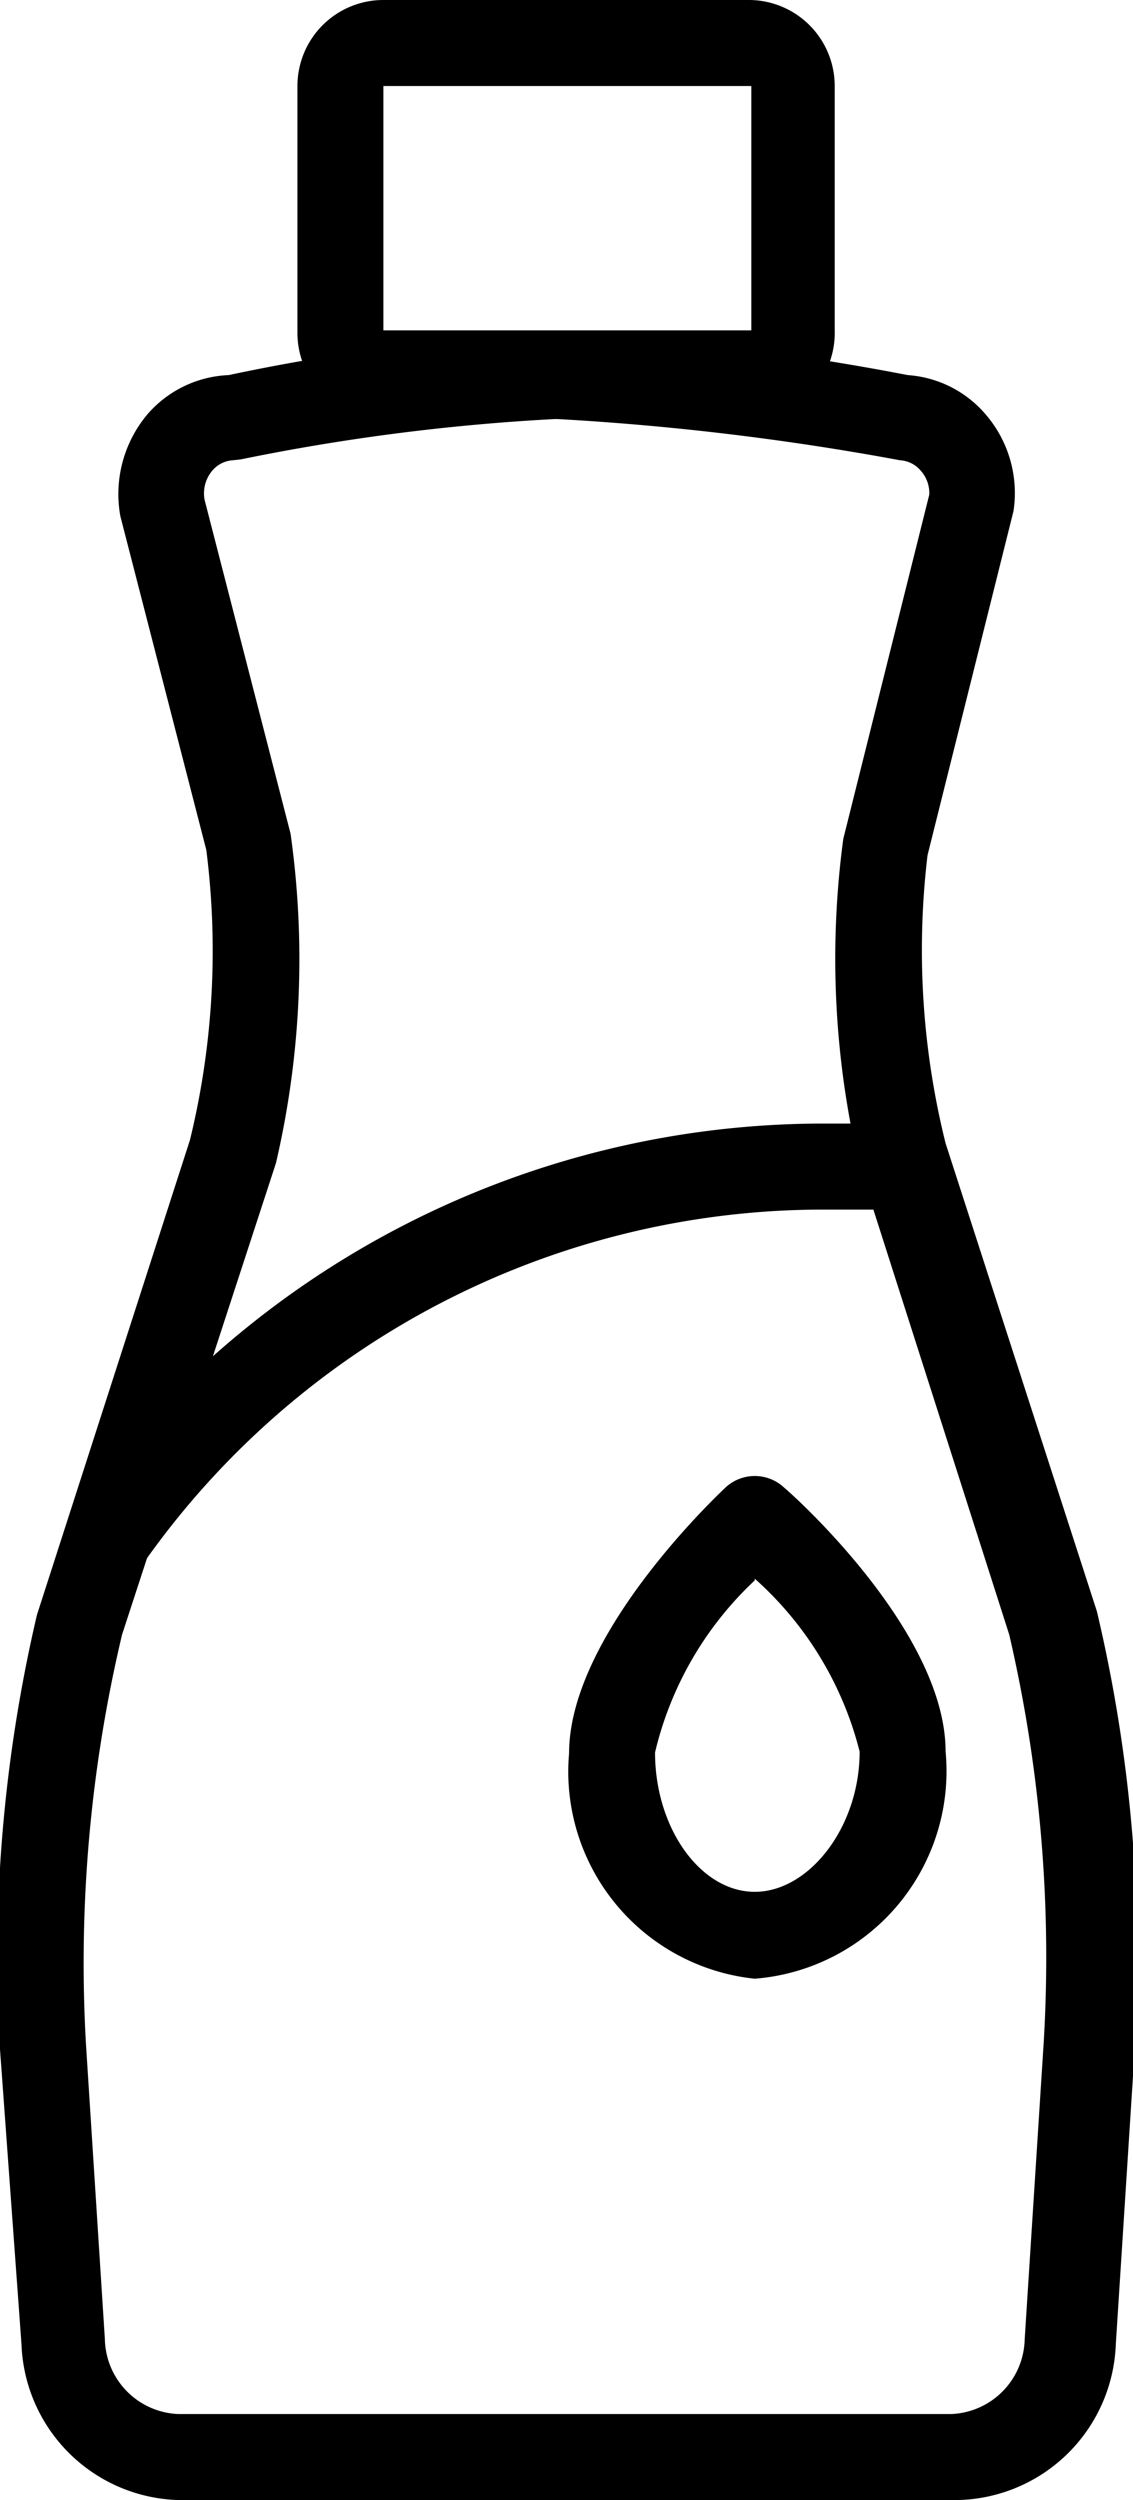
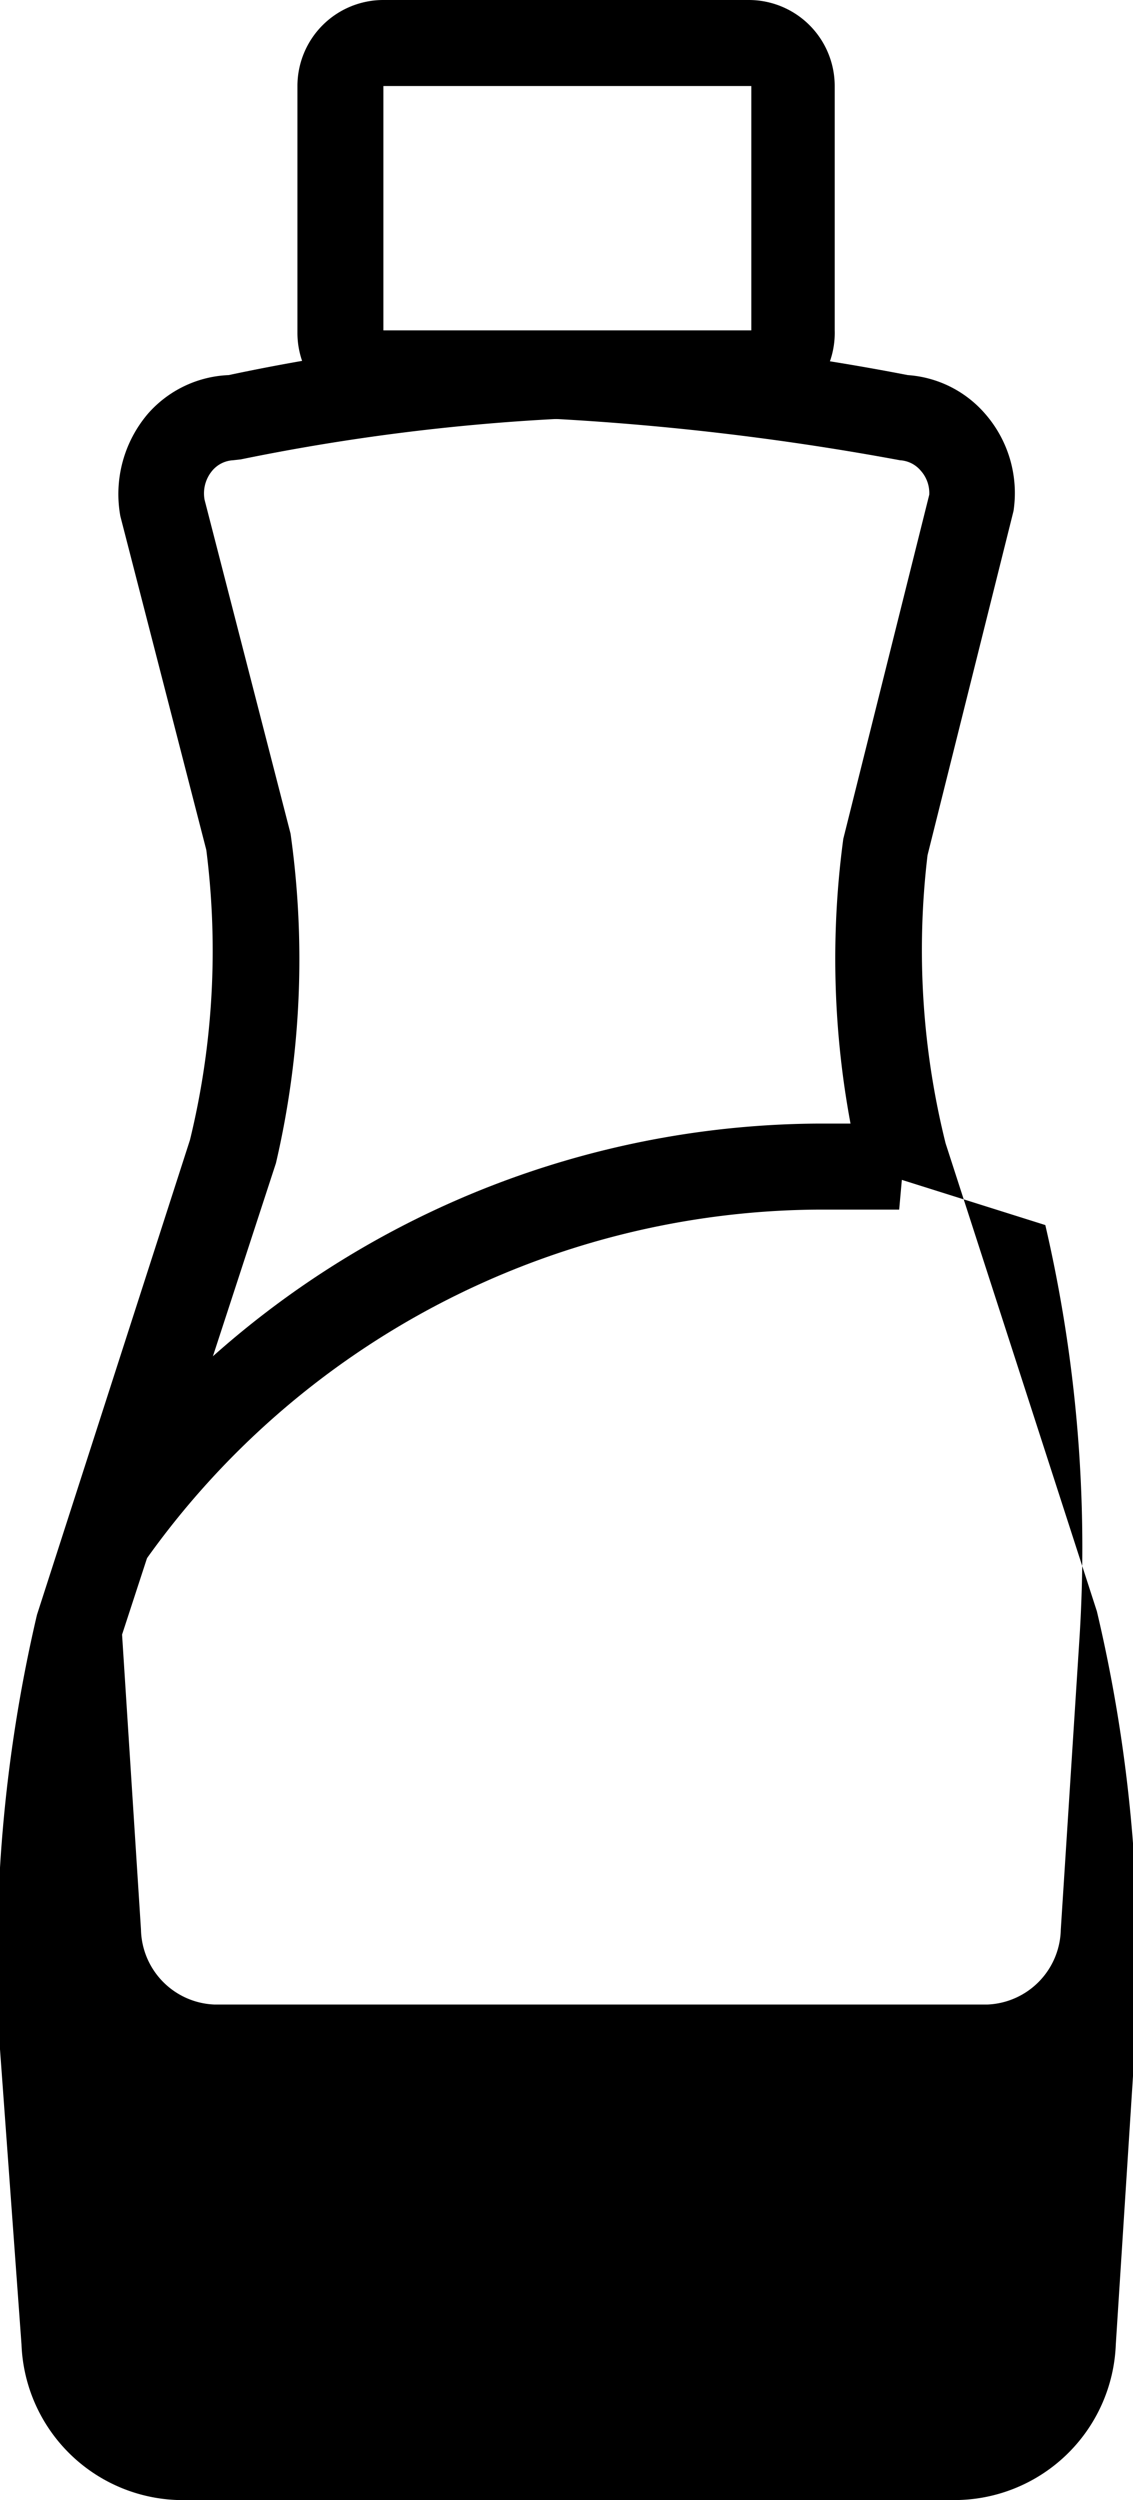
<svg xmlns="http://www.w3.org/2000/svg" viewBox="0 0 13.18 29.06" id="i-product-colorstay-dye-fixative">
  <g>
    <g>
      <g fill="currentColor">
-         <path d="M11.08 29.06h-9a1.88 1.88 0 01-1.83-1.81L0 23.82a17.51 17.51 0 01.43-5.05l1.78-5.52a9.28 9.28 0 00.19-3.37L1.4 6a1.44 1.44 0 01.32-1.19 1.32 1.32 0 01.94-.45 23.58 23.58 0 013.82-.49 28.66 28.66 0 014.08.49 1.31 1.31 0 01.9.45 1.4 1.4 0 01.33 1.13l-1 4a9.29 9.29 0 00.21 3.35l1.76 5.44a17.53 17.53 0 01.44 5.09l-.22 3.43a1.88 1.88 0 01-1.9 1.81zM2.71 5.35a.34.34 0 00-.24.12.41.41 0 00-.09.34l1 3.88a10.44 10.44 0 01-.17 3.83L1.42 19A16.52 16.52 0 001 23.76l.22 3.43a.89.89 0 00.85.87h9a.89.89 0 00.85-.87l.22-3.43a16.56 16.56 0 00-.4-4.76L10 13.56a10.44 10.44 0 01-.19-3.81l1-4a.39.39 0 00-.1-.28.34.34 0 00-.24-.12 31.5 31.5 0 00-4-.48 24.69 24.69 0 00-3.67.47z" />
+         <path d="M11.08 29.06h-9a1.88 1.88 0 01-1.83-1.81L0 23.82a17.51 17.51 0 01.43-5.05l1.78-5.52a9.28 9.28 0 00.19-3.37L1.4 6a1.44 1.44 0 01.32-1.19 1.32 1.32 0 01.94-.45 23.58 23.58 0 013.82-.49 28.66 28.66 0 014.08.49 1.31 1.31 0 01.9.45 1.4 1.4 0 01.33 1.13l-1 4a9.29 9.29 0 00.21 3.35l1.76 5.44a17.53 17.53 0 01.44 5.09l-.22 3.43a1.88 1.88 0 01-1.9 1.81zM2.71 5.35a.34.34 0 00-.24.12.41.41 0 00-.09.34l1 3.88a10.44 10.44 0 01-.17 3.83L1.42 19l.22 3.43a.89.89 0 00.85.87h9a.89.89 0 00.85-.87l.22-3.43a16.56 16.56 0 00-.4-4.76L10 13.56a10.44 10.44 0 01-.19-3.81l1-4a.39.39 0 00-.1-.28.34.34 0 00-.24-.12 31.5 31.5 0 00-4-.48 24.69 24.69 0 00-3.67.47z" />
        <path d="M8.71 4.87H4.46a1 1 0 01-1-1V1a1 1 0 011-1h4.25a1 1 0 011 1v2.84a1 1 0 01-1 1.03zM4.46 1v2.84h4.28V1zM1.69 18.14l-.82-.58a10.68 10.68 0 018.68-4.5h1l-.09 1h-.93a9.67 9.67 0 00-7.84 4.08z" />
      </g>
-       <path d="M8.78 23a2.42 2.42 0 01-2.16-2.62c0-1.34 1.63-2.91 1.82-3.09a.5.5 0 01.68 0C9.31 17.45 11 19 11 20.36A2.42 2.42 0 018.78 23zm0-4.63a4 4 0 00-1.16 2c0 .88.53 1.62 1.16 1.62S10 21.24 10 20.36a4 4 0 00-1.22-2.01z" fill="currentColor" />
    </g>
  </g>
</svg>